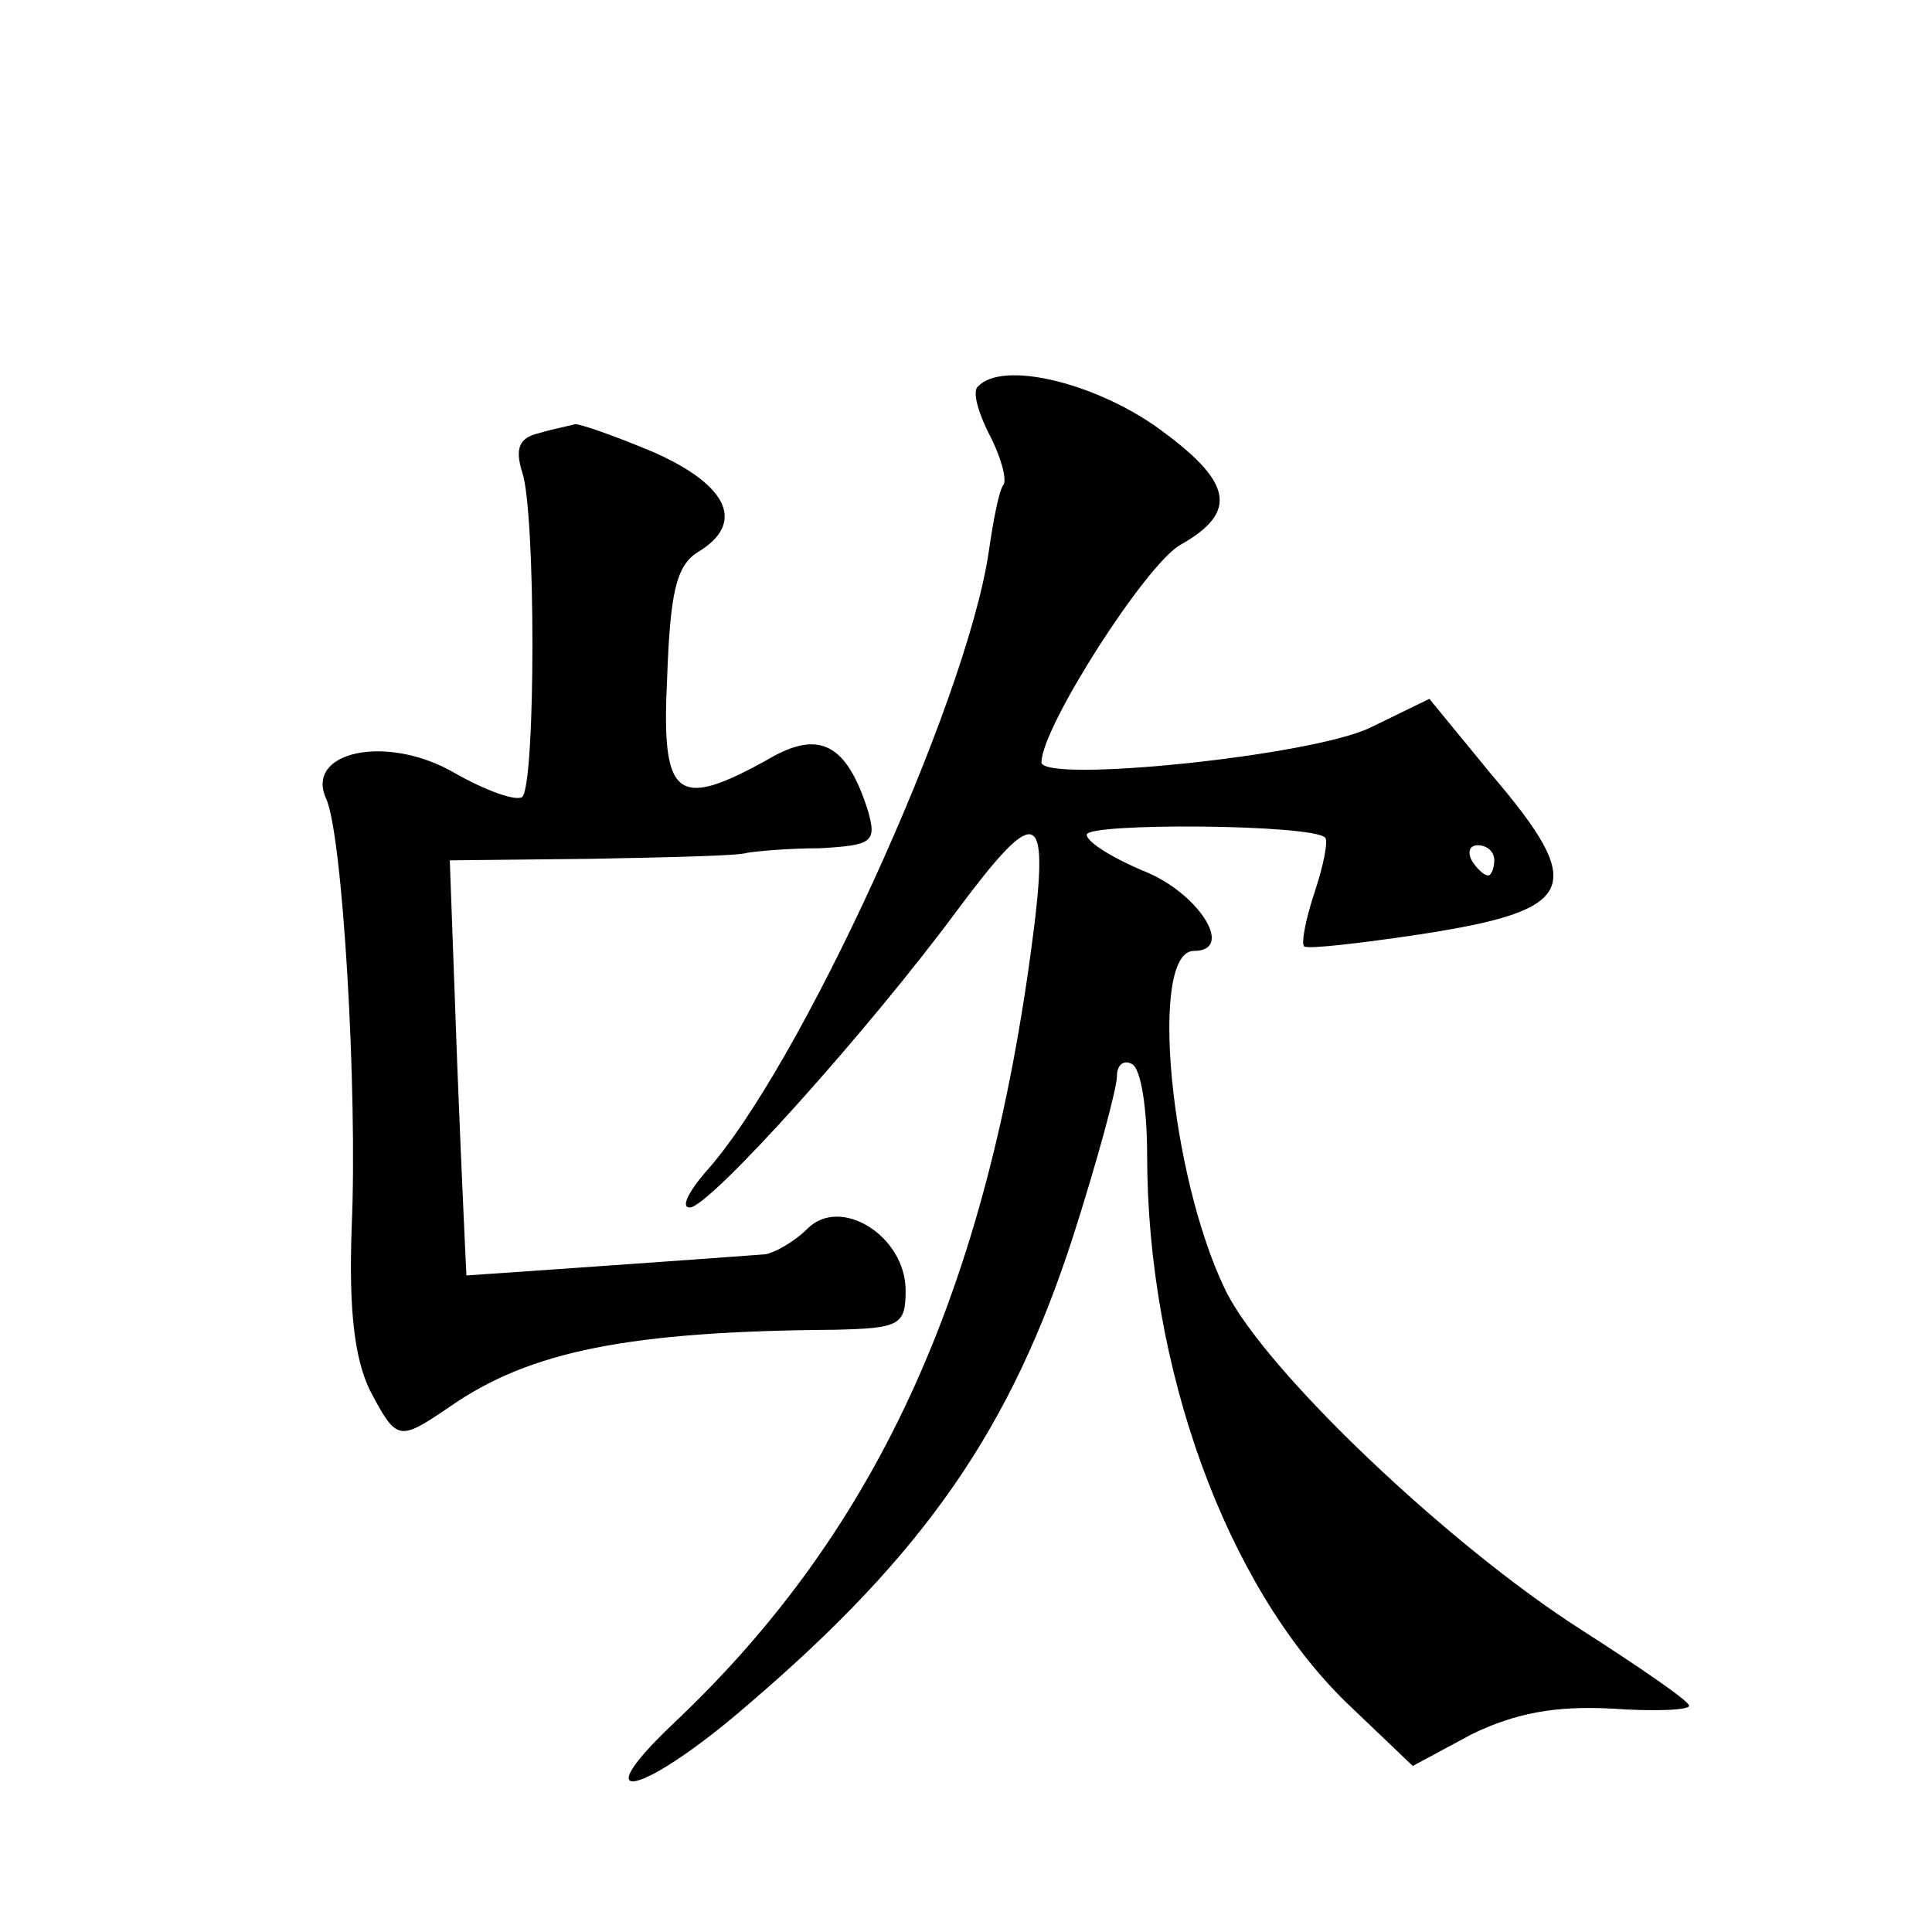
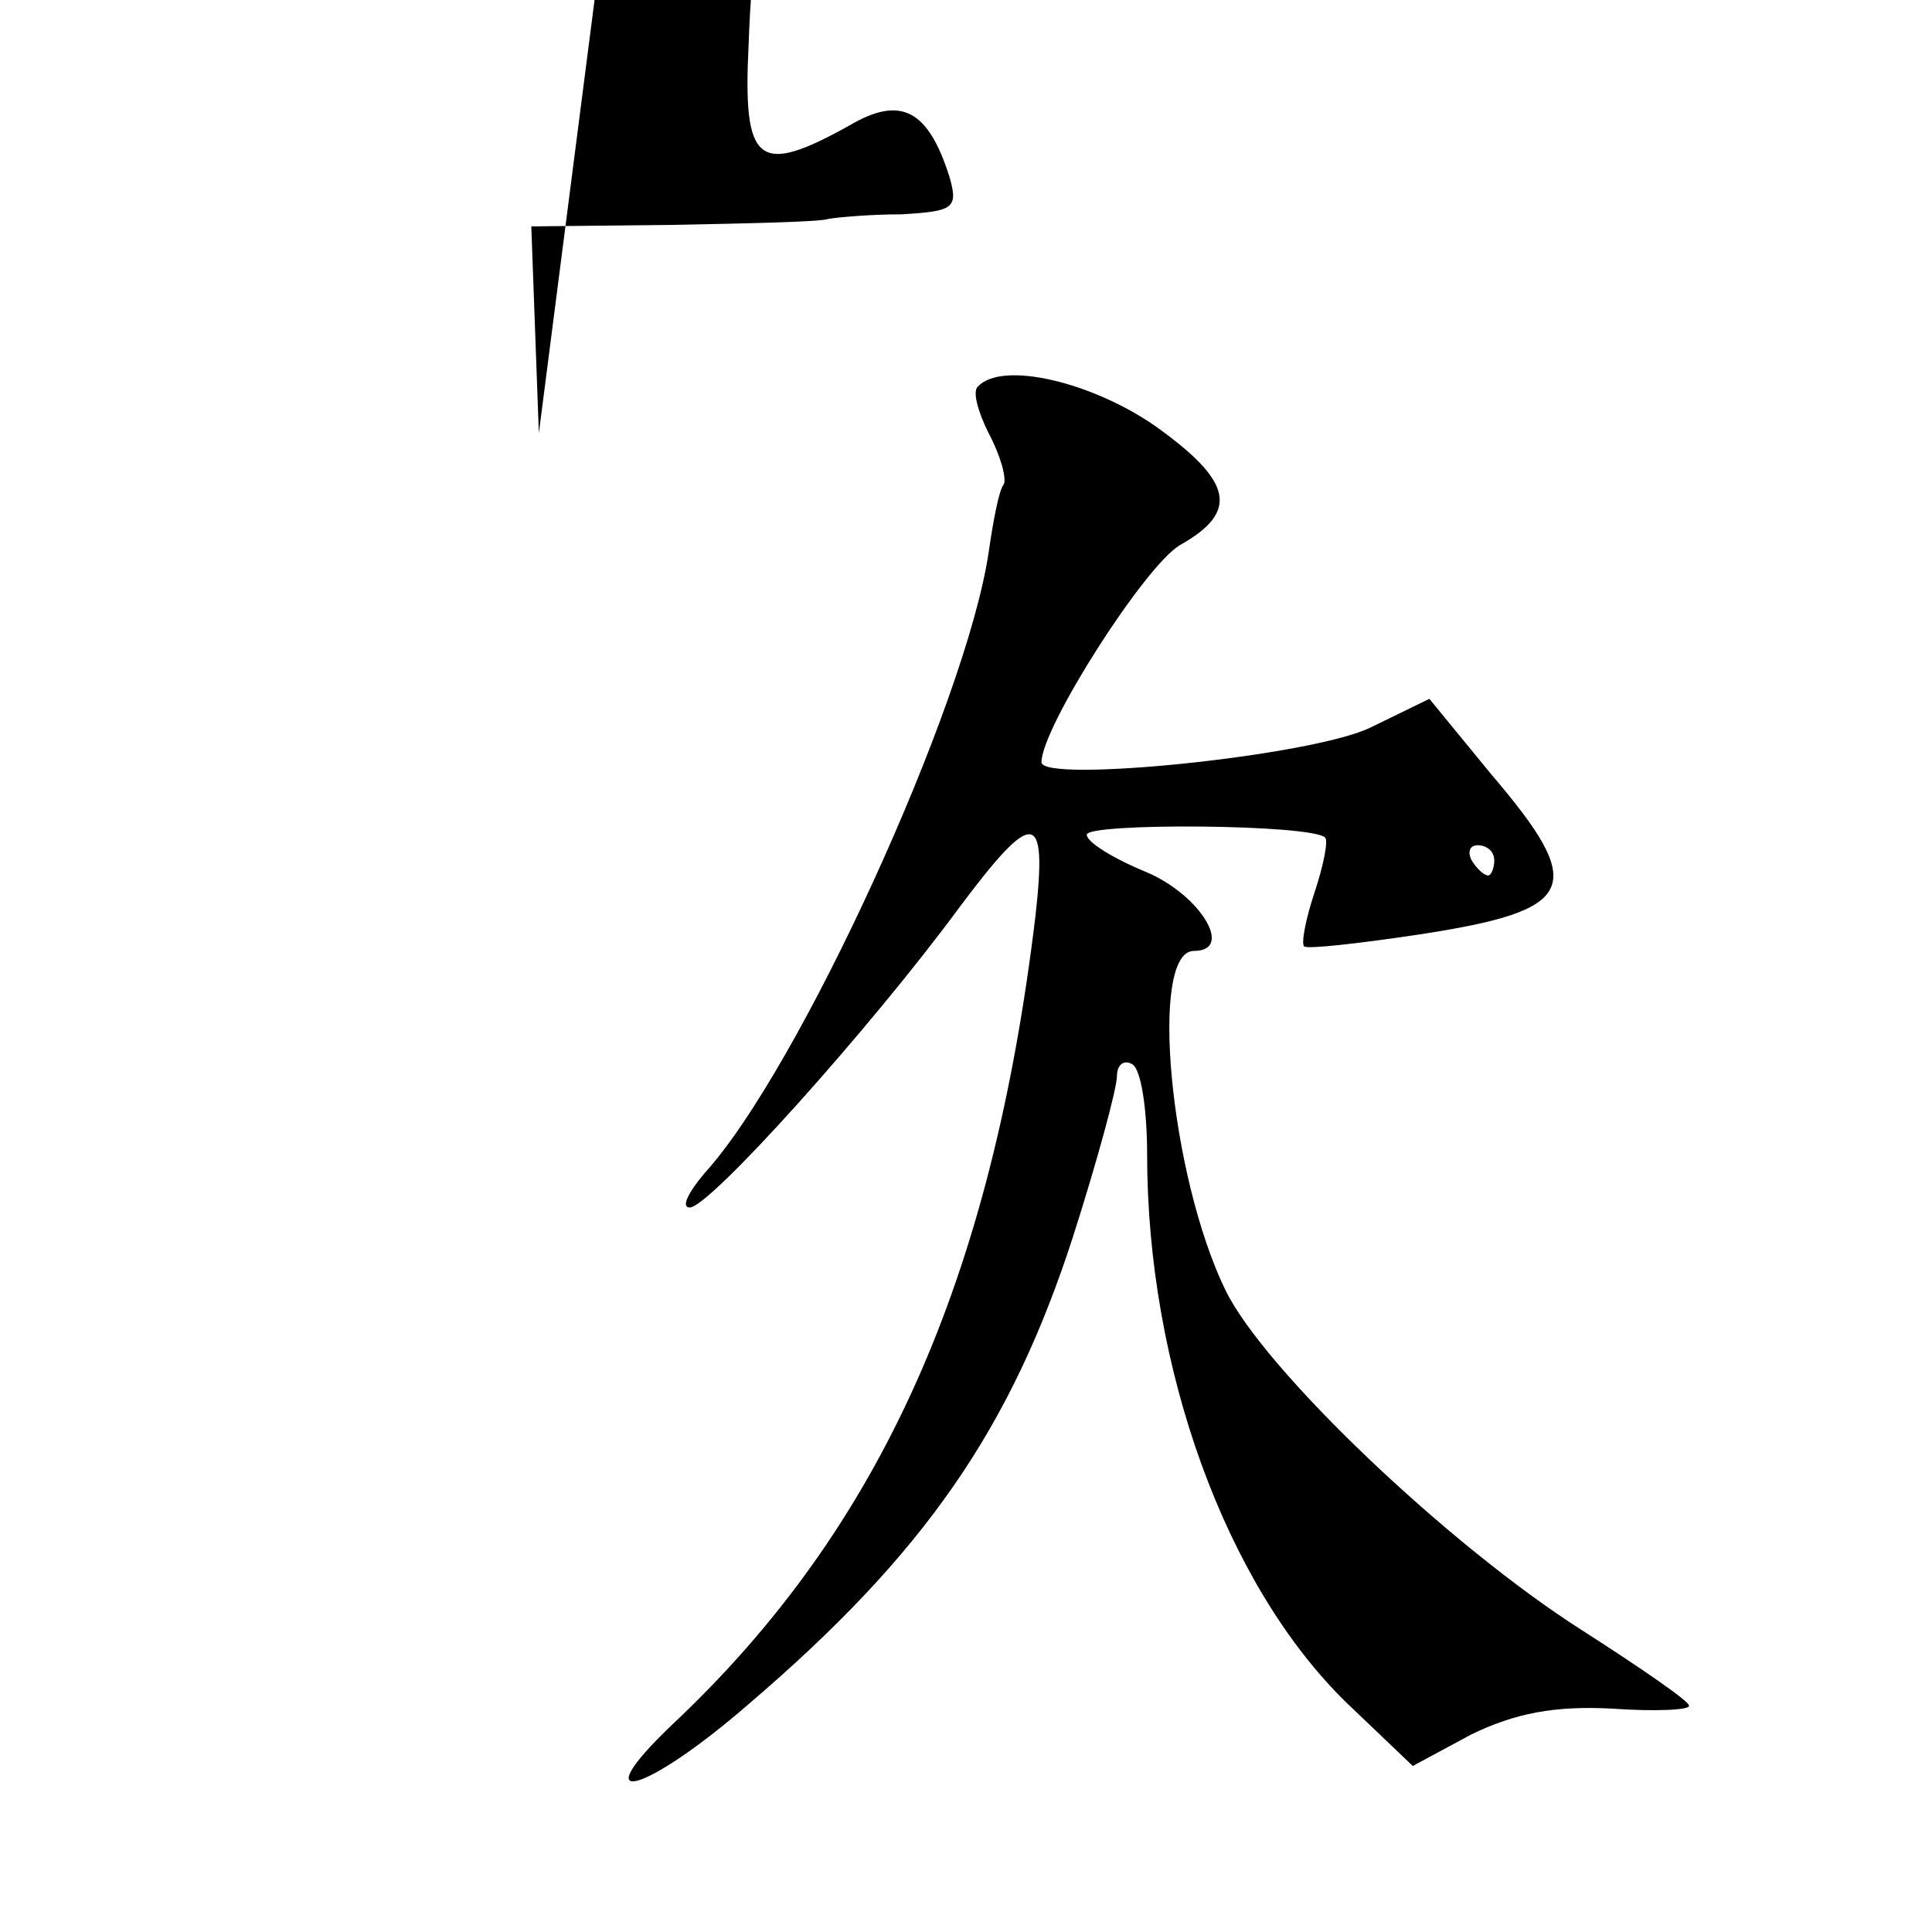
<svg xmlns="http://www.w3.org/2000/svg" version="1.0" width="128pt" height="128pt" viewBox="0 0 128 128" preserveAspectRatio="xMidYMid meet">
  <g transform="translate(0,128) scale(0.1,-0.1)" fill="#0" stroke="none">
-     <path d="M648 1024 c-4 -3 0 -17 7 -31 8 -15 12 -30 10 -34 -3 -3 -7 -24 -10 -45 -15 -101 -126 -343 -188 -411 -11 -13 -16 -23 -10 -23 13 0 119 118 178 198 50 67 59 66 51 -5 -29 -241 -102 -405 -240 -535 -61 -58 -19 -47 50 13 117 100 174 183 215 310 16 50 29 98 29 106 0 8 5 11 10 8 6 -3 10 -30 10 -60 0 -141 52 -285 132 -363 l44 -42 39 21 c29 14 55 19 93 17 28 -2 52 -1 51 2 0 3 -32 25 -71 50 -88 56 -210 172 -236 225 -37 76 -51 225 -21 225 27 0 4 37 -31 52 -22 9 -40 20 -40 25 0 8 150 7 158 -2 2 -2 -1 -18 -7 -36 -6 -18 -9 -34 -7 -36 2 -2 37 2 77 8 104 16 111 31 47 106 l-41 50 -39 -19 c-39 -19 -218 -37 -218 -23 0 23 69 131 92 144 39 22 35 42 -17 79 -42 29 -101 43 -117 26z m342 -314 c0 -5 -2 -10 -4 -10 -3 0 -8 5 -11 10 -3 6 -1 10 4 10 6 0 11 -4 11 -10z M357 993 c-13 -3 -16 -10 -11 -26 9 -26 9 -206 0 -215 -4 -3 -24 4 -45 16 -45 26 -99 14 -85 -17 11 -23 21 -194 17 -284 -2 -56 2 -87 12 -108 18 -34 19 -34 53 -11 53 37 119 50 255 51 43 1 47 3 47 26 0 36 -43 63 -65 41 -9 -9 -22 -16 -28 -17 -11 -1 -196 -14 -198 -14 0 0 -3 62 -6 138 l-5 137 93 1 c52 1 99 2 104 4 6 1 27 3 48 3 35 2 38 4 32 25 -14 44 -32 54 -66 34 -61 -34 -71 -26 -67 54 2 56 6 74 20 83 32 19 21 44 -28 66 -26 11 -49 19 -53 19 -3 -1 -14 -3 -24 -6z" />
+     <path d="M648 1024 c-4 -3 0 -17 7 -31 8 -15 12 -30 10 -34 -3 -3 -7 -24 -10 -45 -15 -101 -126 -343 -188 -411 -11 -13 -16 -23 -10 -23 13 0 119 118 178 198 50 67 59 66 51 -5 -29 -241 -102 -405 -240 -535 -61 -58 -19 -47 50 13 117 100 174 183 215 310 16 50 29 98 29 106 0 8 5 11 10 8 6 -3 10 -30 10 -60 0 -141 52 -285 132 -363 l44 -42 39 21 c29 14 55 19 93 17 28 -2 52 -1 51 2 0 3 -32 25 -71 50 -88 56 -210 172 -236 225 -37 76 -51 225 -21 225 27 0 4 37 -31 52 -22 9 -40 20 -40 25 0 8 150 7 158 -2 2 -2 -1 -18 -7 -36 -6 -18 -9 -34 -7 -36 2 -2 37 2 77 8 104 16 111 31 47 106 l-41 50 -39 -19 c-39 -19 -218 -37 -218 -23 0 23 69 131 92 144 39 22 35 42 -17 79 -42 29 -101 43 -117 26z m342 -314 c0 -5 -2 -10 -4 -10 -3 0 -8 5 -11 10 -3 6 -1 10 4 10 6 0 11 -4 11 -10z M357 993 l-5 137 93 1 c52 1 99 2 104 4 6 1 27 3 48 3 35 2 38 4 32 25 -14 44 -32 54 -66 34 -61 -34 -71 -26 -67 54 2 56 6 74 20 83 32 19 21 44 -28 66 -26 11 -49 19 -53 19 -3 -1 -14 -3 -24 -6z" />
  </g>
</svg>